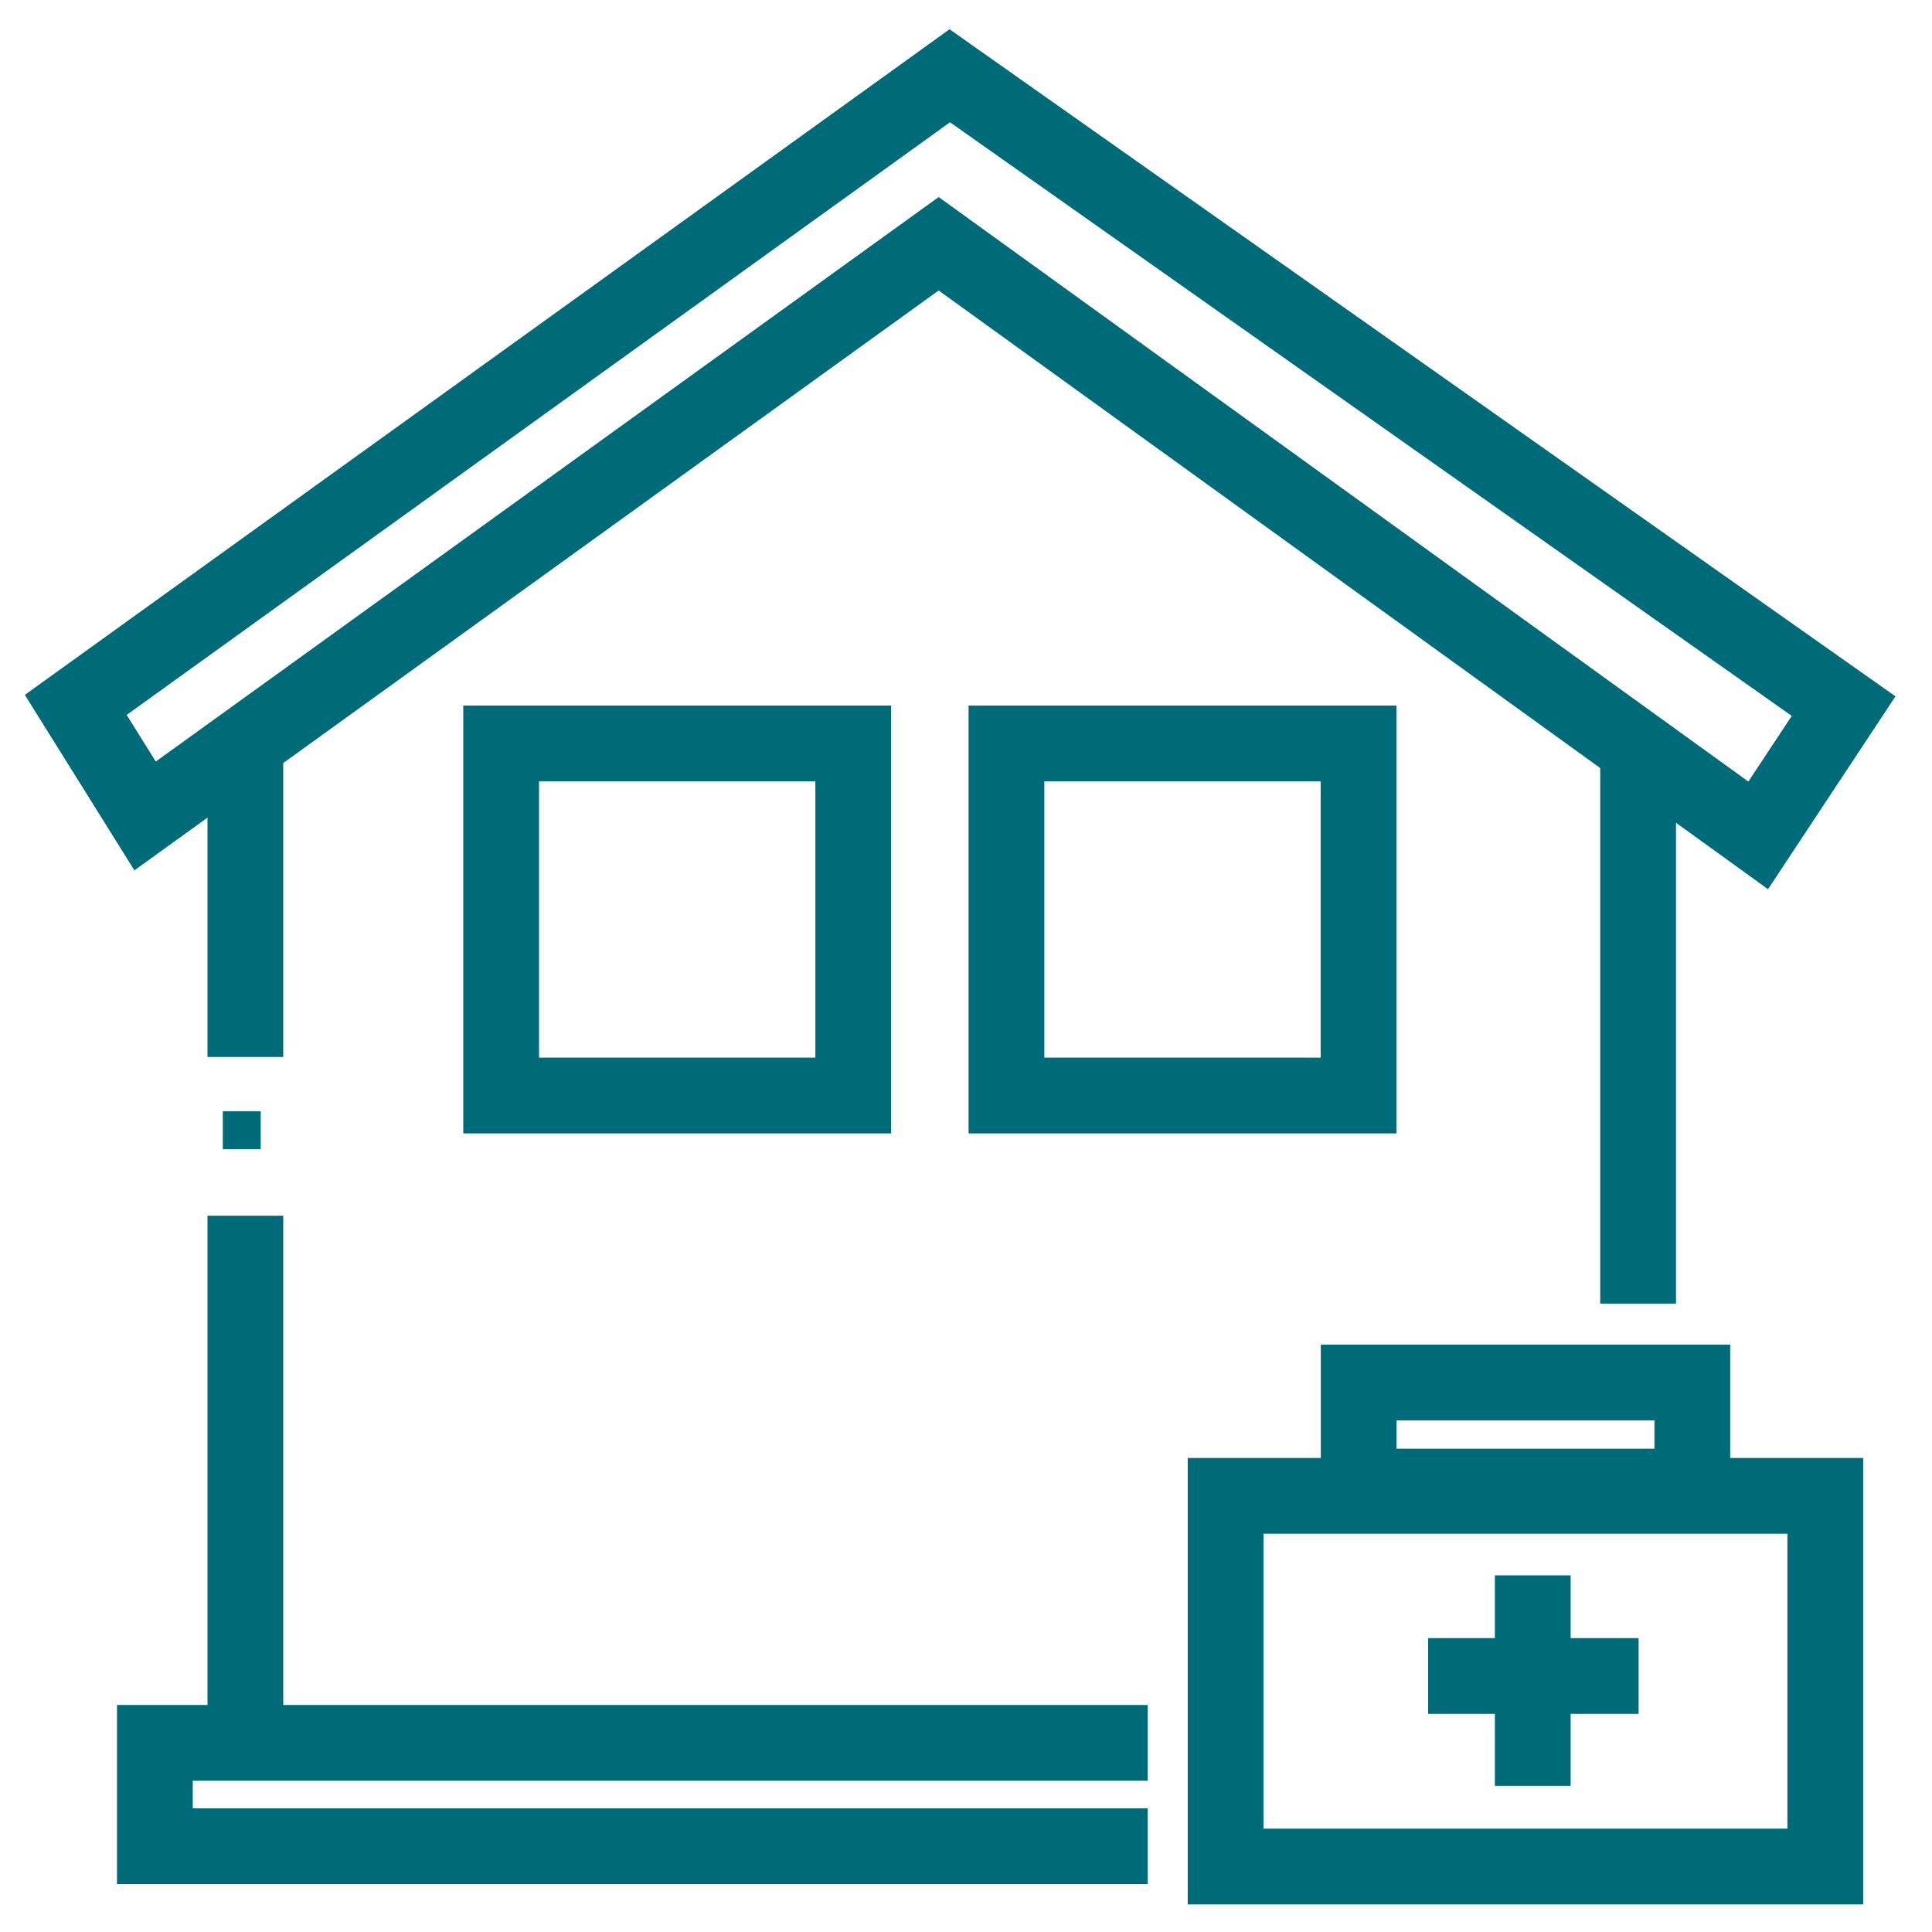
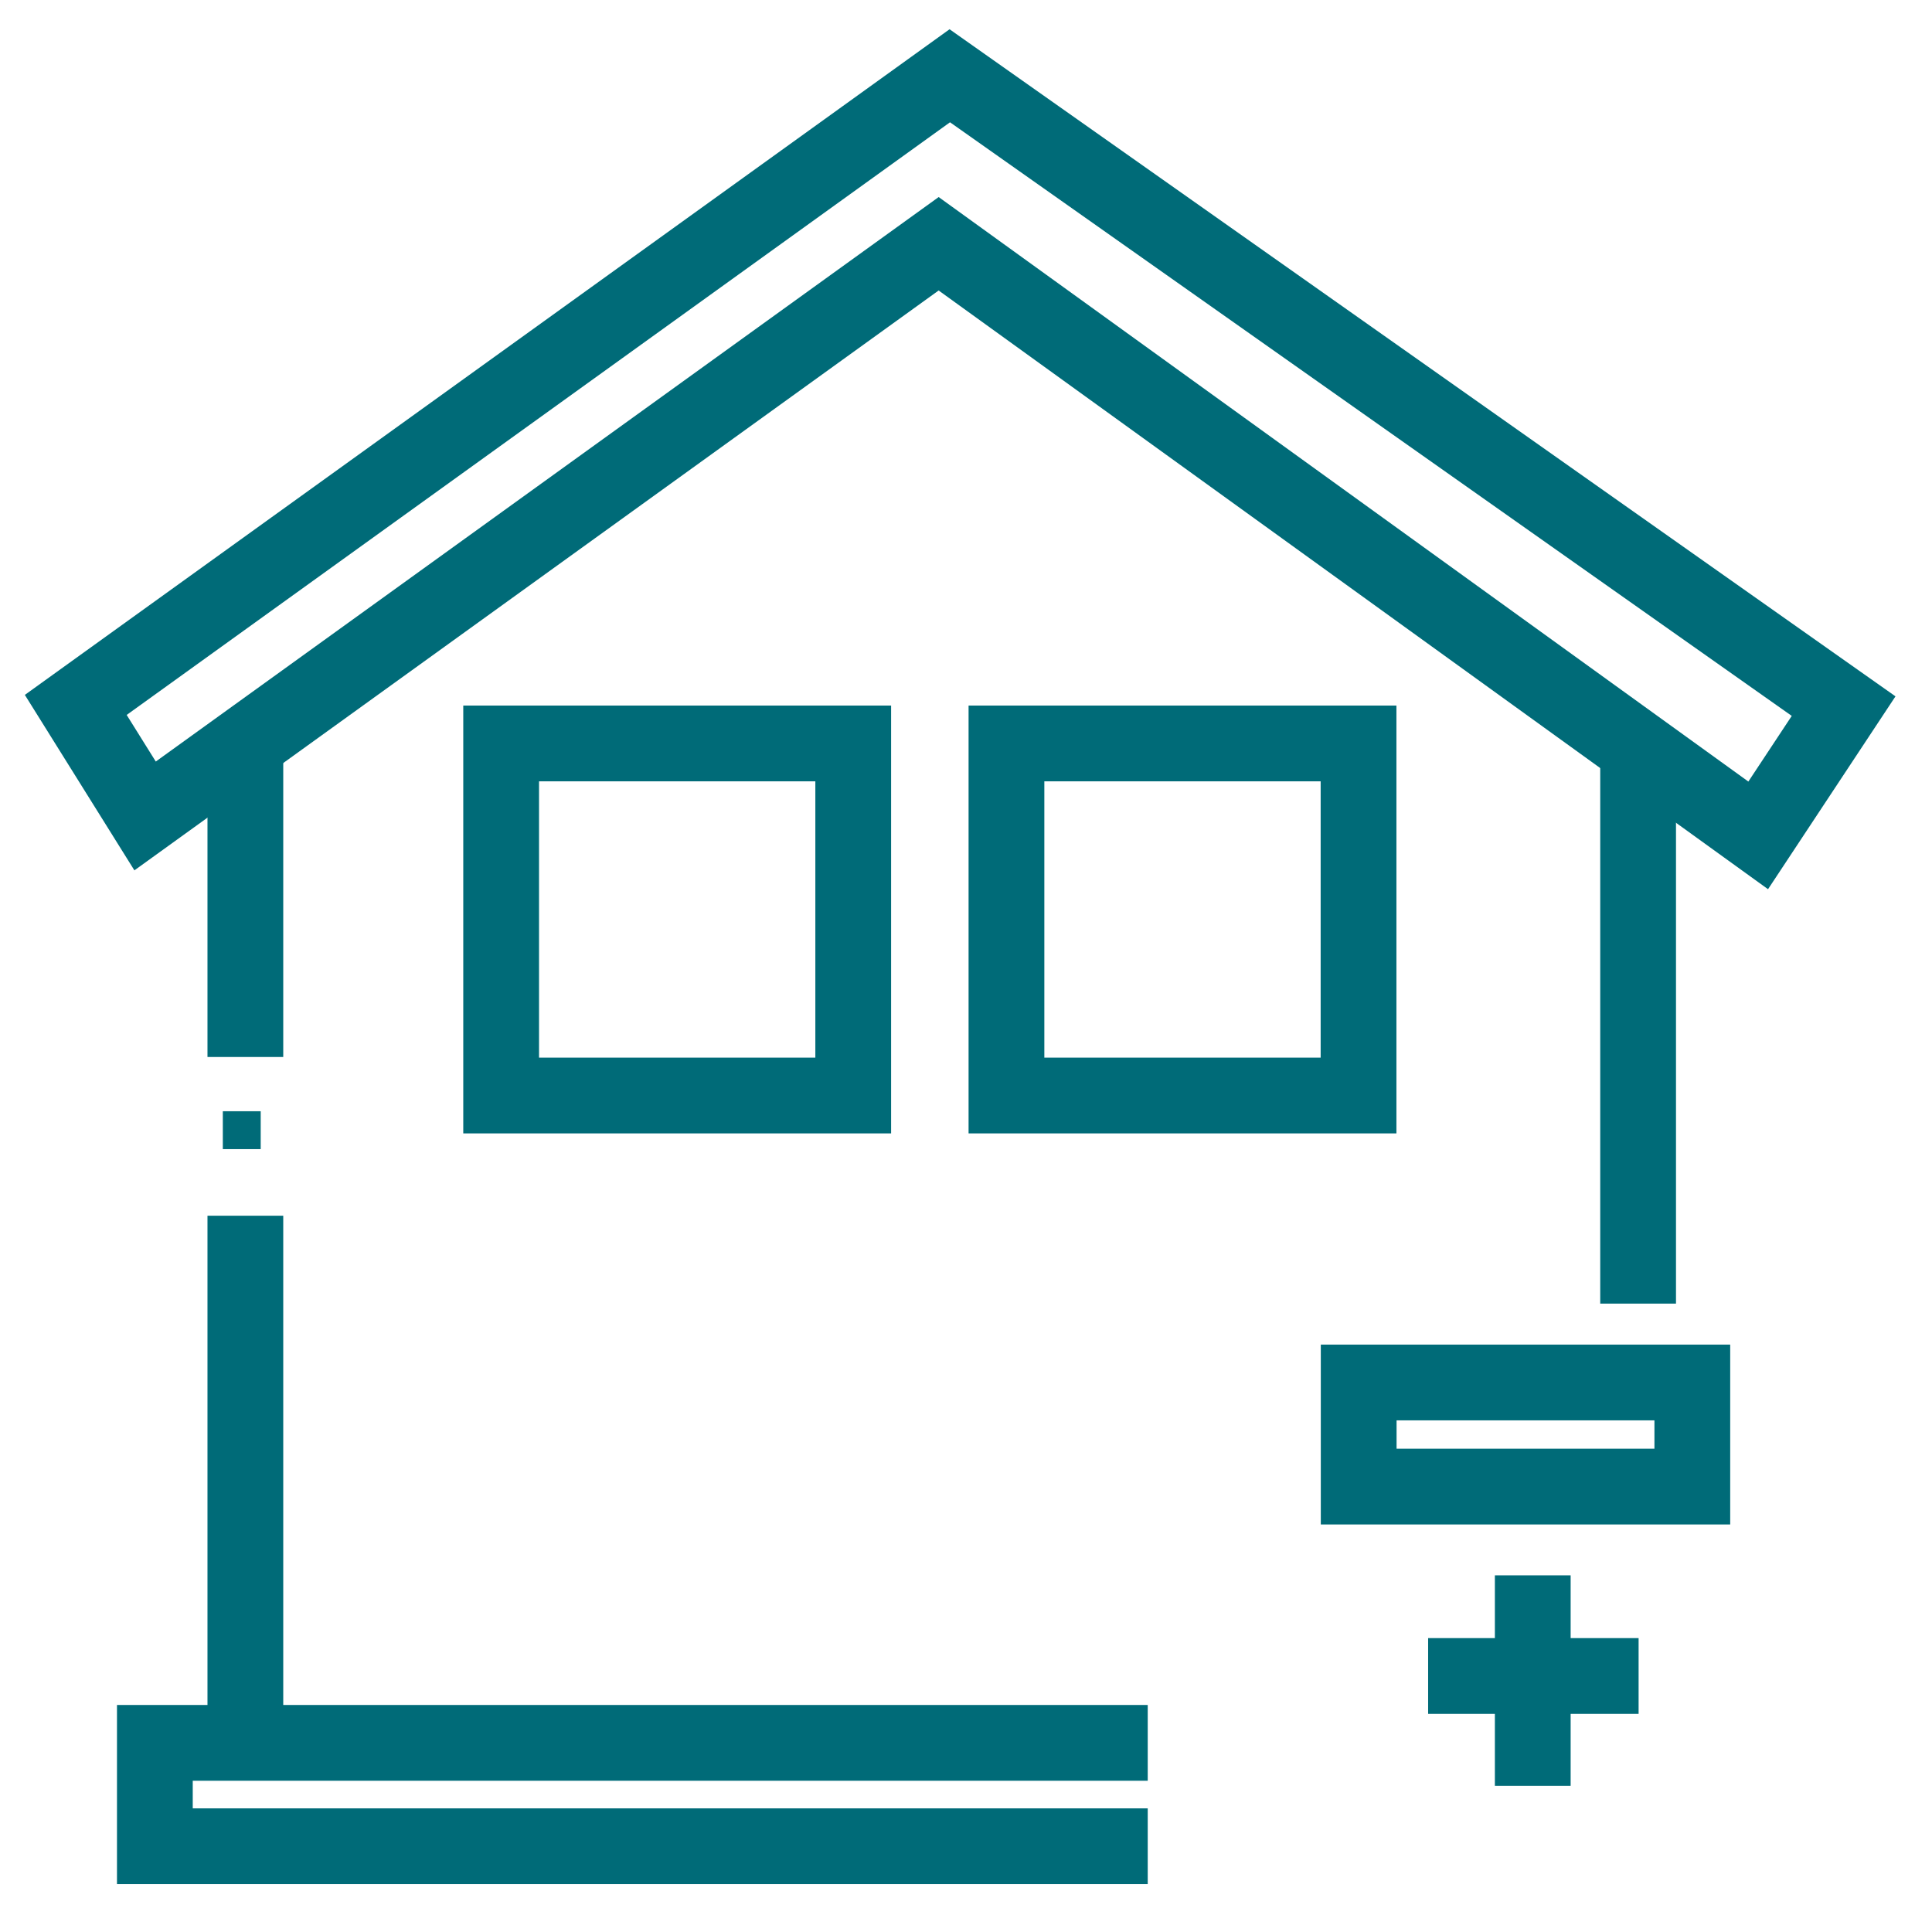
<svg xmlns="http://www.w3.org/2000/svg" width="51" height="51" viewBox="0 0 51 51" fill="none">
  <path d="M6.882 29.334H5.882V30.334H6.882V29.334Z" fill="#006B78" />
  <path d="M25.072 2L48.667 18.64L46.412 22.052L24.778 6.435L3.83 21.539L2 18.608L25.072 2Z" stroke="#006B78" stroke-width="2" stroke-miterlimit="10" />
  <path d="M6.477 19.863V27.902" stroke="#006B78" stroke-width="2" stroke-miterlimit="10" />
  <path d="M43.242 19.863V34.412" stroke="#006B78" stroke-width="2" stroke-miterlimit="10" />
  <path d="M6.477 32.092V46.007" stroke="#006B78" stroke-width="2" stroke-miterlimit="10" />
  <path d="M30.297 48.736H4.088V46.007H30.297" stroke="#006B78" stroke-width="2" stroke-miterlimit="10" />
-   <path d="M48.183 39.487H32.353V49.272H48.183V39.487Z" stroke="#006B78" stroke-width="2" stroke-miterlimit="10" />
  <path d="M44.673 36.494H35.866V39.242H44.673V36.494Z" stroke="#006B78" stroke-width="2" stroke-miterlimit="10" />
  <path d="M40.461 41.585V47.141" stroke="#006B78" stroke-width="2" stroke-miterlimit="10" />
  <path d="M43.255 44.242H37.699" stroke="#006B78" stroke-width="2" stroke-miterlimit="10" />
  <path d="M35.862 19.625H26.568V28.919H35.862V19.625Z" stroke="#006B78" stroke-width="2" stroke-miterlimit="10" />
  <path d="M22.523 19.625H13.229V28.919H22.523V19.625Z" stroke="#006B78" stroke-width="2" stroke-miterlimit="10" />
</svg>